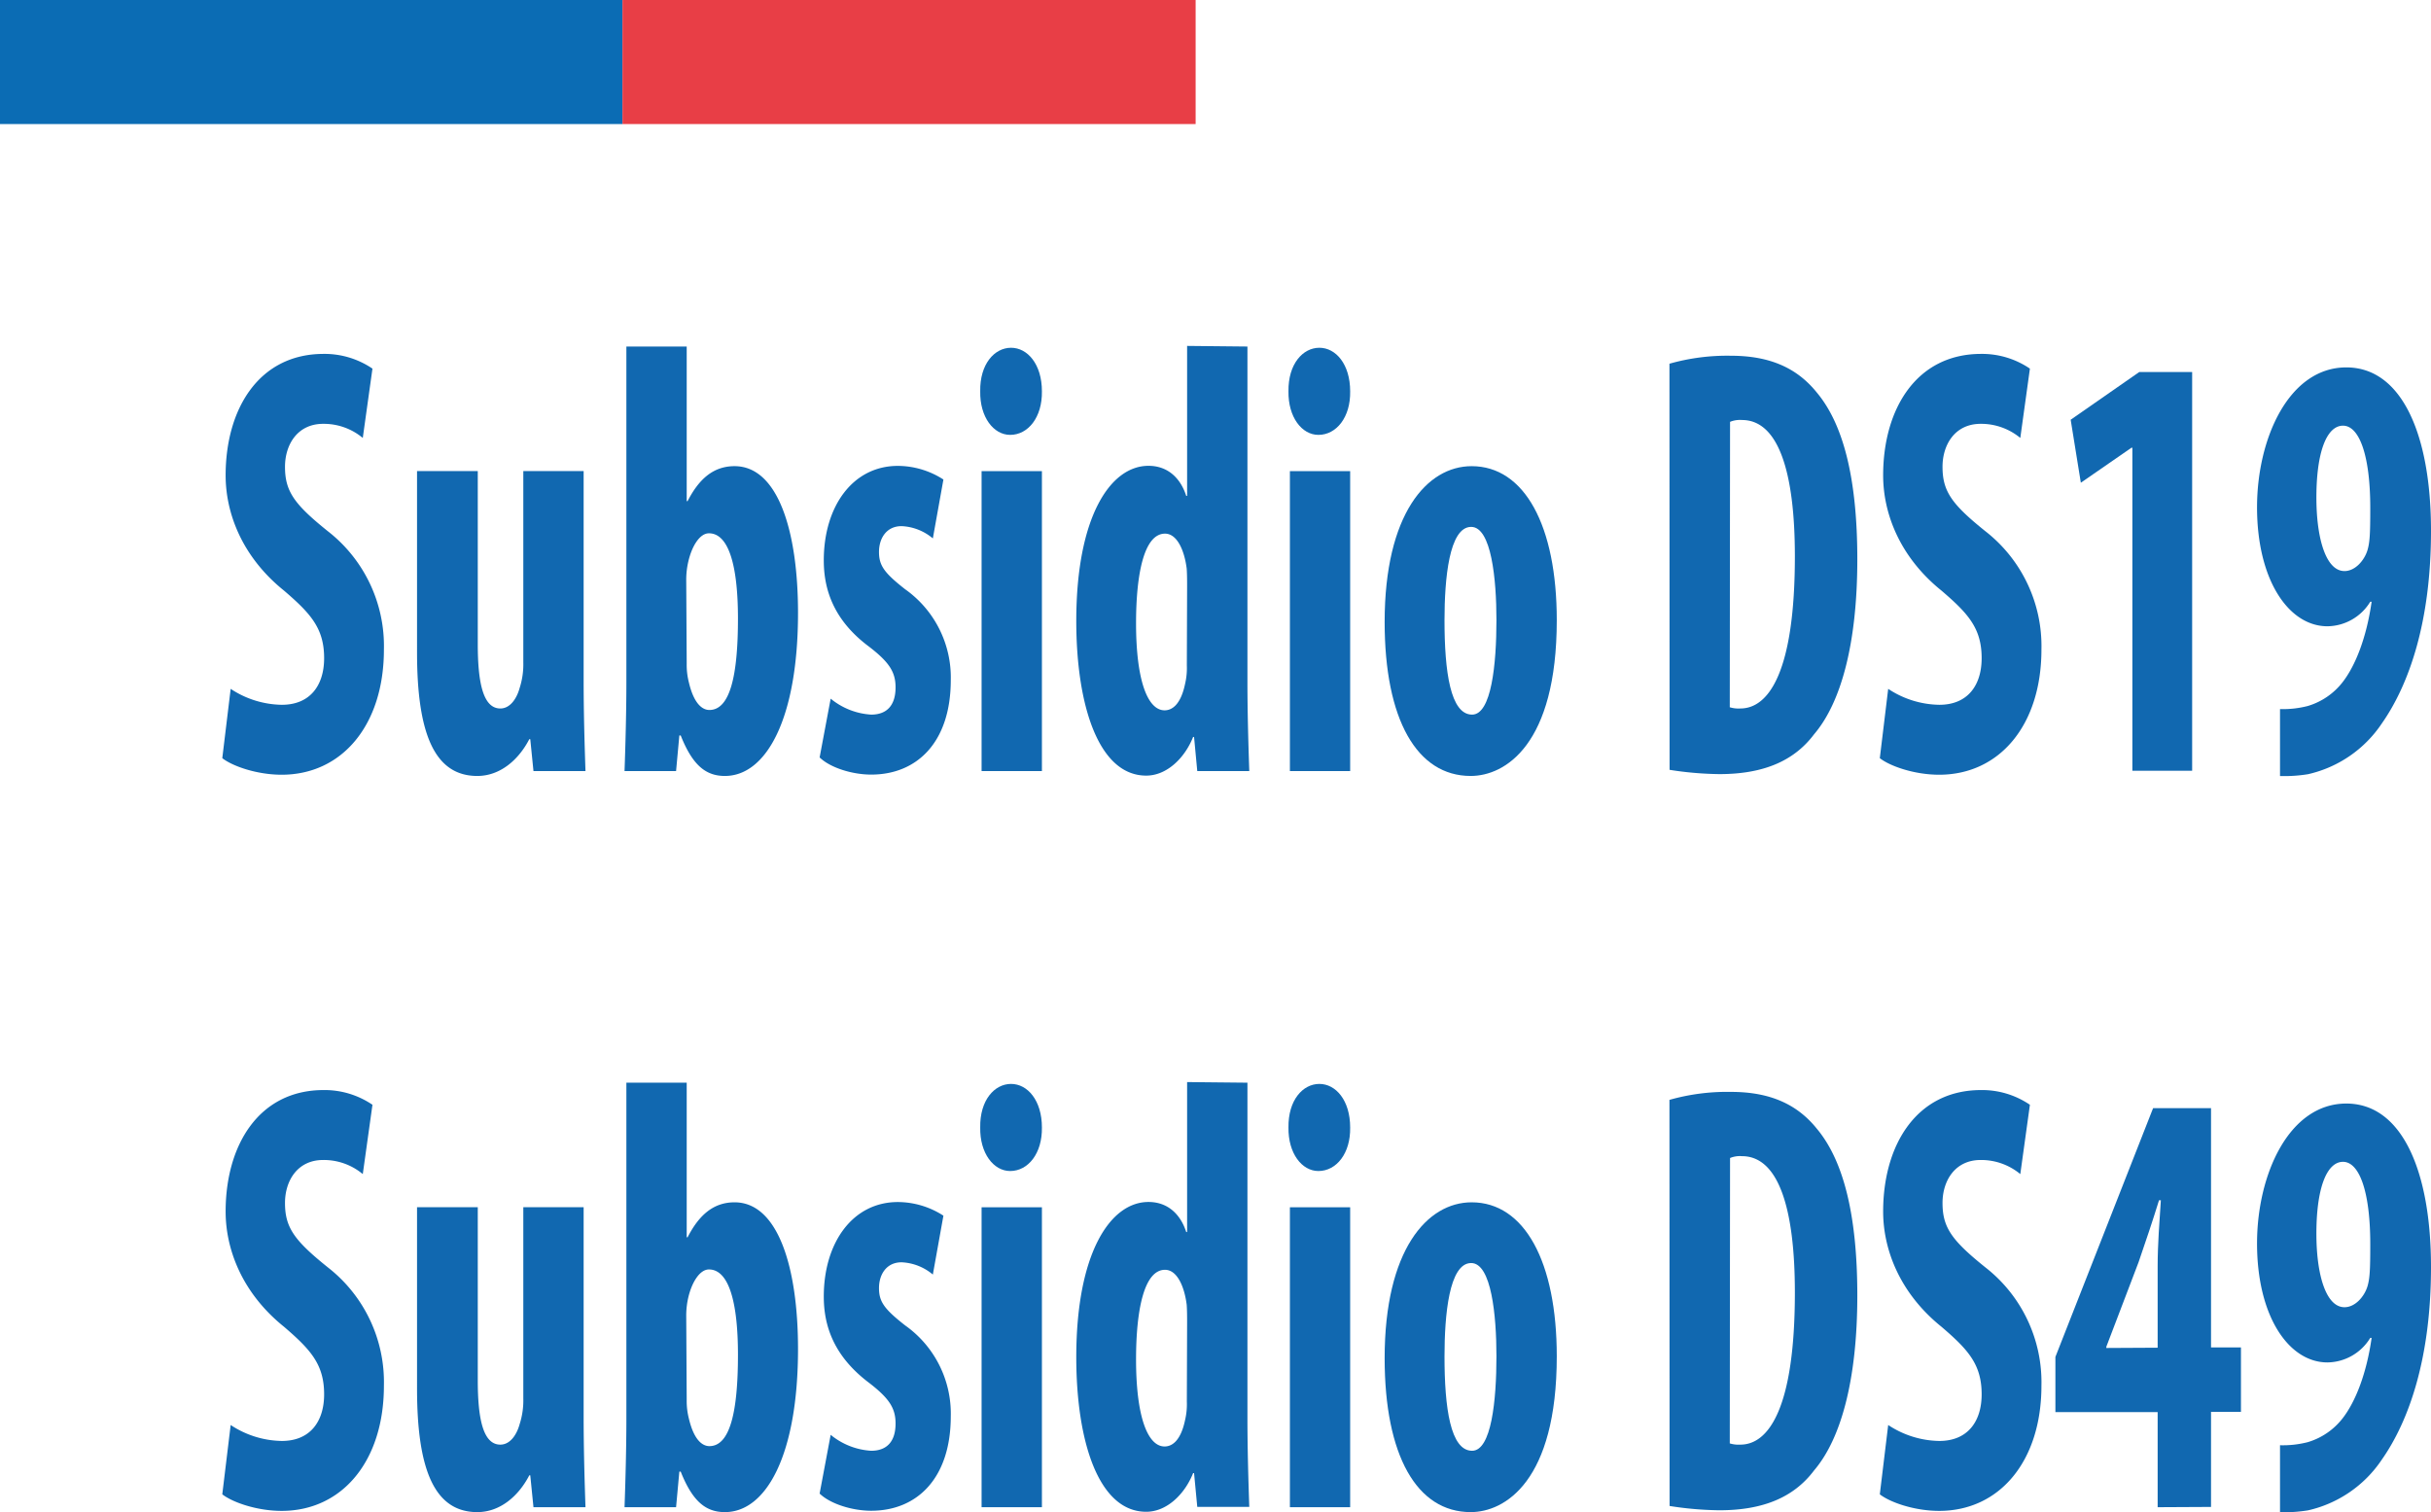
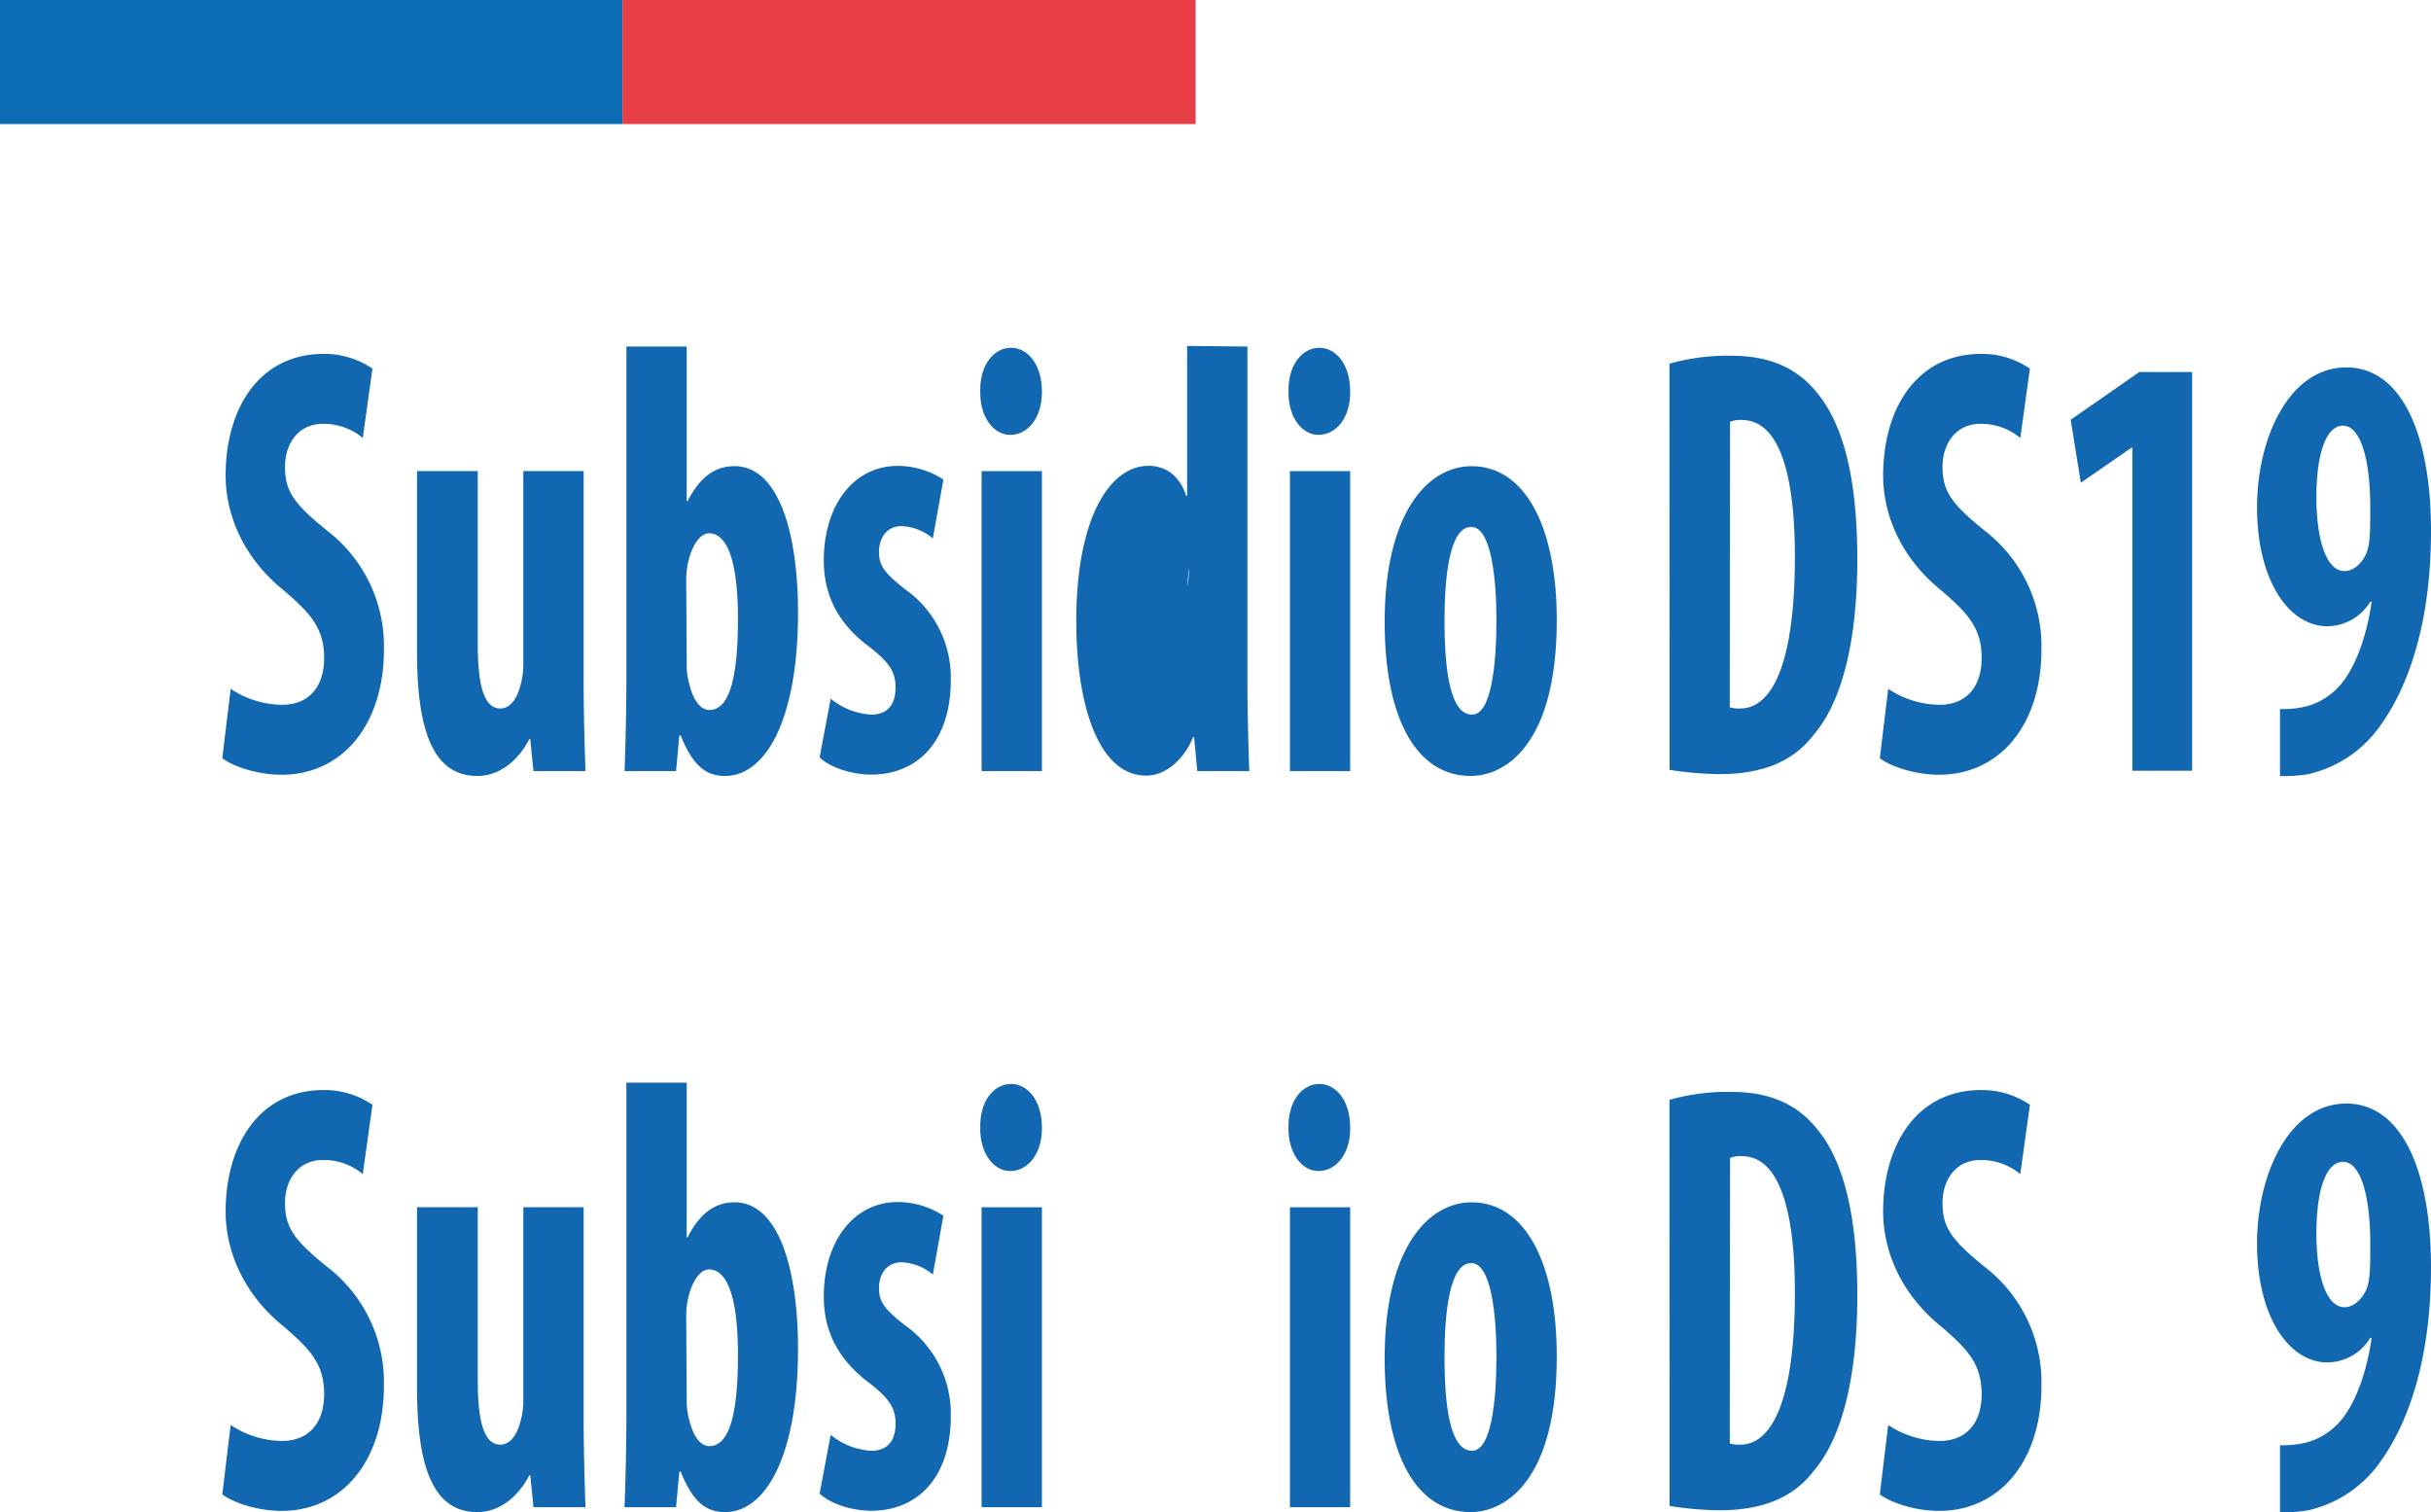
<svg xmlns="http://www.w3.org/2000/svg" id="Capa_1" data-name="Capa 1" viewBox="0 0 356.63 221.84">
  <defs>
    <style>.cls-1{fill:#0b6cb4;}.cls-2{fill:#e83e46;}.cls-3{fill:#1168b0;}</style>
  </defs>
  <rect class="cls-1" width="91.32" height="18.2" />
  <rect class="cls-2" x="91.32" width="84.08" height="18.2" />
  <path class="cls-3" d="M33.84,101.48a13.91,13.91,0,0,0,7.5,2.34c4.18,0,6.21-2.88,6.21-6.84,0-4.41-2-6.57-5.87-9.9-6.22-5-8.58-11.43-8.58-16.92,0-9.72,4.86-17.82,14.38-17.82a12.51,12.51,0,0,1,7.16,2.16L53.22,64.67a8.93,8.93,0,0,0-5.81-2.07c-3.78,0-5.6,3.06-5.6,6.3,0,3.6,1.35,5.49,6.28,9.45a21.34,21.34,0,0,1,8.23,17.37c0,11.07-6.14,18.36-15,18.36-3.64,0-7.22-1.26-8.71-2.43Z" transform="translate(0 -0.42)" />
  <path class="cls-3" d="M85.62,100.13c0,4.68.13,9.27.27,13.41H78.26l-.47-4.68h-.14c-1.55,3-4.25,5.4-7.63,5.4-6.27,0-8.84-6.21-8.84-18.09V69.53h8.91V94.91c0,5.76.81,9.45,3.31,9.45,1.48,0,2.43-1.53,2.83-3a11.35,11.35,0,0,0,.54-3.78V69.53h8.85Z" transform="translate(0 -0.42)" />
  <path class="cls-3" d="M91.62,113.54c.14-3.87.27-8.82.27-13.05V51.26h8.85V73.94h.13c1.62-3.15,3.71-5.13,6.89-5.13,6.41,0,9.31,9.63,9.31,21.51,0,15.39-4.59,23.94-10.73,23.94-2.77,0-4.73-1.53-6.48-5.94h-.2l-.48,5.22Zm9.12-15.75a10.38,10.38,0,0,0,.33,2.79c.75,3.15,2,4,3,4,3,0,4.19-4.95,4.19-13.41,0-7.56-1.29-12.51-4.26-12.51-1.35,0-2.49,1.89-3,4.05a11.81,11.81,0,0,0-.33,2.7Z" transform="translate(0 -0.42)" />
  <path class="cls-3" d="M121.86,102.92a10.32,10.32,0,0,0,5.94,2.34c2.3,0,3.58-1.35,3.58-4,0-2.25-.94-3.69-3.85-5.94-5.4-4-6.68-8.64-6.68-12.69,0-7.92,4.25-13.86,10.87-13.86a12.4,12.4,0,0,1,6.68,2l-1.55,8.64a7.62,7.62,0,0,0-4.59-1.8c-2.23,0-3.31,1.8-3.31,3.78s.74,3.06,3.85,5.49a15.85,15.85,0,0,1,6.68,13.32c0,9-4.86,13.86-11.68,13.86-2.76,0-6-1-7.56-2.52Z" transform="translate(0 -0.42)" />
  <path class="cls-3" d="M152.85,57.83c.06,3.78-2,6.39-4.66,6.39-2.43,0-4.46-2.61-4.39-6.39-.07-4,2.09-6.39,4.52-6.39S152.85,53.87,152.85,57.83ZM144,113.54v-44h8.85v44Z" transform="translate(0 -0.42)" />
-   <path class="cls-3" d="M183,51.26v49.23c0,4.23.13,9,.27,13.05h-7.63l-.47-5h-.14c-1.21,3.06-3.84,5.67-6.88,5.67-7,0-10.26-10.35-10.26-22.68,0-15.3,5-22.77,10.59-22.77,2.91,0,4.73,1.89,5.54,4.41h.13v-22Zm-8.85,35.19c0-.81,0-1.71-.06-2.61-.34-2.7-1.42-5.13-3.18-5.13-3.1,0-4.25,6-4.25,13.14,0,8.37,1.69,12.78,4.19,12.78,1.08,0,2.36-.81,3-3.87a10,10,0,0,0,.26-2.7Z" transform="translate(0 -0.42)" />
+   <path class="cls-3" d="M183,51.26v49.23c0,4.23.13,9,.27,13.05h-7.63l-.47-5h-.14c-1.21,3.06-3.84,5.67-6.88,5.67-7,0-10.26-10.35-10.26-22.68,0-15.3,5-22.77,10.59-22.77,2.91,0,4.73,1.89,5.54,4.41h.13v-22Zm-8.85,35.19a10,10,0,0,0,.26-2.7Z" transform="translate(0 -0.42)" />
  <path class="cls-3" d="M198.07,57.83c.07,3.78-2,6.39-4.66,6.39-2.43,0-4.45-2.61-4.39-6.39-.06-4,2.1-6.39,4.53-6.39S198.07,53.87,198.07,57.83Zm-8.84,55.71v-44h8.84v44Z" transform="translate(0 -0.42)" />
  <path class="cls-3" d="M228.38,91.4c0,18.36-7.63,22.86-12.63,22.86-7.89,0-12.62-8.28-12.62-22.59,0-15.84,6.21-22.86,12.76-22.86C223.65,68.81,228.38,77.54,228.38,91.4Zm-16.47,0c0,7.56.87,13.86,4.05,13.86,2.83,0,3.57-7.38,3.57-13.86,0-6-.74-13.68-3.71-13.68C212.58,77.72,211.91,85.37,211.91,91.4Z" transform="translate(0 -0.42)" />
  <path class="cls-3" d="M244.91,53.78a31,31,0,0,1,9-1.17c5.74,0,9.72,1.8,12.62,5.4,3.92,4.68,5.94,12.69,5.94,24.48,0,12.24-2.36,21-6.34,25.65-3,4-7.56,5.85-13.91,5.85a49.83,49.83,0,0,1-7.29-.63Zm8.85,50.4a4.38,4.38,0,0,0,1.55.18c4.25,0,8-5.58,8-22.32,0-12.42-2.43-20-7.76-20a3.82,3.82,0,0,0-1.75.27Z" transform="translate(0 -0.42)" />
  <path class="cls-3" d="M277,101.48a13.91,13.91,0,0,0,7.5,2.34c4.18,0,6.21-2.88,6.21-6.84,0-4.41-2-6.57-5.88-9.9-6.21-5-8.57-11.43-8.57-16.92,0-9.72,4.86-17.82,14.38-17.82a12.48,12.48,0,0,1,7.15,2.16l-1.41,10.17a9,9,0,0,0-5.81-2.07c-3.78,0-5.6,3.06-5.6,6.3,0,3.6,1.35,5.49,6.28,9.45a21.36,21.36,0,0,1,8.23,17.37c0,11.07-6.14,18.36-15,18.36-3.65,0-7.22-1.26-8.71-2.43Z" transform="translate(0 -0.42)" />
  <path class="cls-3" d="M312.82,66.11h-.14l-7.42,5.13L303.77,62,313.83,55h7.76v58.5h-8.77Z" transform="translate(0 -0.42)" />
  <path class="cls-3" d="M334.48,104.45a14.7,14.7,0,0,0,4.06-.45,10.12,10.12,0,0,0,5.13-3.51c1.89-2.43,3.51-6.57,4.25-11.79h-.2a7.46,7.46,0,0,1-6.28,3.6c-5.67,0-10.33-6.75-10.33-17.46,0-10.08,4.66-20.52,13.1-20.52,8.16,0,12.42,9.9,12.42,24,0,13.23-3.18,22.5-7.23,28.26A17.73,17.73,0,0,1,338.6,114a21.5,21.5,0,0,1-4.12.27Zm5.34-30.6c.06,5.67,1.42,10.35,4.12,10.35,1.55,0,2.9-1.53,3.37-3.06.34-1.17.41-2.34.41-6.21,0-7.74-1.62-12.06-4-12.06S339.75,66.74,339.82,73.85Z" transform="translate(0 -0.42)" />
  <path class="cls-3" d="M33.84,209.48a13.91,13.91,0,0,0,7.5,2.34c4.18,0,6.21-2.88,6.21-6.84,0-4.41-2-6.57-5.87-9.9-6.22-5-8.58-11.43-8.58-16.92,0-9.72,4.86-17.82,14.38-17.82a12.51,12.51,0,0,1,7.16,2.16l-1.42,10.17a8.93,8.93,0,0,0-5.81-2.07c-3.78,0-5.6,3.06-5.6,6.3,0,3.6,1.35,5.49,6.28,9.45a21.34,21.34,0,0,1,8.23,17.37c0,11.07-6.14,18.36-15,18.36-3.64,0-7.22-1.26-8.71-2.43Z" transform="translate(0 -0.42)" />
  <path class="cls-3" d="M85.62,208.13c0,4.68.13,9.27.27,13.41H78.26l-.47-4.68h-.14c-1.55,3-4.25,5.4-7.63,5.4-6.27,0-8.84-6.21-8.84-18.09V177.53h8.91v25.38c0,5.76.81,9.45,3.31,9.45,1.48,0,2.43-1.53,2.83-3a11.35,11.35,0,0,0,.54-3.78V177.53h8.85Z" transform="translate(0 -0.42)" />
  <path class="cls-3" d="M91.62,221.54c.14-3.87.27-8.82.27-13V159.26h8.85v22.68h.13c1.62-3.15,3.71-5.13,6.89-5.13,6.41,0,9.31,9.63,9.31,21.51,0,15.39-4.59,23.94-10.73,23.94-2.77,0-4.73-1.53-6.48-5.94h-.2l-.48,5.22Zm9.12-15.75a10.38,10.38,0,0,0,.33,2.79c.75,3.15,2,4,3,4,3,0,4.19-4.95,4.19-13.41,0-7.56-1.29-12.51-4.26-12.51-1.35,0-2.49,1.89-3,4a11.81,11.81,0,0,0-.33,2.7Z" transform="translate(0 -0.42)" />
  <path class="cls-3" d="M121.86,210.92a10.32,10.32,0,0,0,5.94,2.34c2.3,0,3.58-1.35,3.58-4,0-2.25-.94-3.69-3.85-5.94-5.4-4.05-6.68-8.64-6.68-12.69,0-7.92,4.25-13.86,10.87-13.86a12.4,12.4,0,0,1,6.68,2l-1.55,8.64a7.62,7.62,0,0,0-4.59-1.8c-2.23,0-3.31,1.8-3.31,3.78s.74,3.06,3.85,5.49a15.85,15.85,0,0,1,6.68,13.32c0,9-4.86,13.86-11.68,13.86-2.76,0-6-1-7.56-2.52Z" transform="translate(0 -0.42)" />
  <path class="cls-3" d="M152.85,165.83c.06,3.78-2,6.39-4.66,6.39-2.43,0-4.46-2.61-4.39-6.39-.07-4,2.09-6.39,4.52-6.39S152.85,161.87,152.85,165.83ZM144,221.54v-44h8.85v44Z" transform="translate(0 -0.42)" />
-   <path class="cls-3" d="M183,159.26v49.23c0,4.23.13,9,.27,13h-7.63l-.47-4.95h-.14c-1.21,3.06-3.84,5.67-6.88,5.67-7,0-10.26-10.35-10.26-22.68,0-15.3,5-22.77,10.59-22.77,2.91,0,4.73,1.89,5.54,4.41h.13v-22Zm-8.85,35.19c0-.81,0-1.71-.06-2.61-.34-2.7-1.42-5.13-3.18-5.13-3.1,0-4.25,6-4.25,13.14,0,8.37,1.69,12.78,4.19,12.78,1.08,0,2.36-.81,3-3.87a10,10,0,0,0,.26-2.7Z" transform="translate(0 -0.42)" />
  <path class="cls-3" d="M198.07,165.83c.07,3.78-2,6.39-4.66,6.39-2.43,0-4.45-2.61-4.39-6.39-.06-4,2.1-6.39,4.53-6.39S198.07,161.87,198.07,165.83Zm-8.84,55.71v-44h8.84v44Z" transform="translate(0 -0.42)" />
  <path class="cls-3" d="M228.38,199.4c0,18.36-7.63,22.86-12.63,22.86-7.89,0-12.62-8.28-12.62-22.59,0-15.84,6.21-22.86,12.76-22.86C223.65,176.81,228.38,185.54,228.38,199.4Zm-16.47,0c0,7.56.87,13.86,4.05,13.86,2.83,0,3.57-7.38,3.57-13.86,0-6-.74-13.68-3.71-13.68C212.58,185.72,211.91,193.37,211.91,199.4Z" transform="translate(0 -0.42)" />
  <path class="cls-3" d="M244.91,161.78a31,31,0,0,1,9-1.17c5.74,0,9.72,1.8,12.62,5.4,3.92,4.68,5.94,12.69,5.94,24.48,0,12.24-2.36,21-6.34,25.65-3,4-7.56,5.85-13.91,5.85a49.83,49.83,0,0,1-7.29-.63Zm8.85,50.4a4.38,4.38,0,0,0,1.55.18c4.25,0,8-5.58,8-22.32,0-12.42-2.43-20-7.76-20a3.82,3.82,0,0,0-1.75.27Z" transform="translate(0 -0.42)" />
  <path class="cls-3" d="M277,209.48a13.91,13.91,0,0,0,7.5,2.34c4.18,0,6.21-2.88,6.21-6.84,0-4.41-2-6.57-5.88-9.9-6.21-5-8.57-11.43-8.57-16.92,0-9.72,4.86-17.82,14.38-17.82a12.48,12.48,0,0,1,7.15,2.16l-1.41,10.17a9,9,0,0,0-5.81-2.07c-3.78,0-5.6,3.06-5.6,6.3,0,3.6,1.35,5.49,6.28,9.45a21.36,21.36,0,0,1,8.23,17.37c0,11.07-6.14,18.36-15,18.36-3.65,0-7.22-1.26-8.71-2.43Z" transform="translate(0 -0.42)" />
-   <path class="cls-3" d="M316.53,221.54V207.59h-15v-8.1L315.86,163h8.5v35.1h4.39v9.45h-4.39v13.95Zm0-23.4v-12c0-3.15.27-6.57.47-9.63h-.27c-1,3.24-1.89,5.85-3,9.09L309,198v.18Z" transform="translate(0 -0.42)" />
  <path class="cls-3" d="M334.48,212.45a14.7,14.7,0,0,0,4.06-.45,10.12,10.12,0,0,0,5.13-3.51c1.89-2.43,3.51-6.57,4.25-11.79h-.2a7.46,7.46,0,0,1-6.28,3.6c-5.67,0-10.33-6.75-10.33-17.46,0-10.08,4.66-20.52,13.1-20.52,8.16,0,12.42,9.9,12.42,24,0,13.23-3.18,22.5-7.23,28.26A17.73,17.73,0,0,1,338.6,222a21.5,21.5,0,0,1-4.12.27Zm5.34-30.6c.06,5.67,1.42,10.35,4.12,10.35,1.55,0,2.9-1.53,3.37-3.06.34-1.17.41-2.34.41-6.21,0-7.74-1.62-12.06-4-12.06S339.75,174.74,339.82,181.85Z" transform="translate(0 -0.42)" />
</svg>